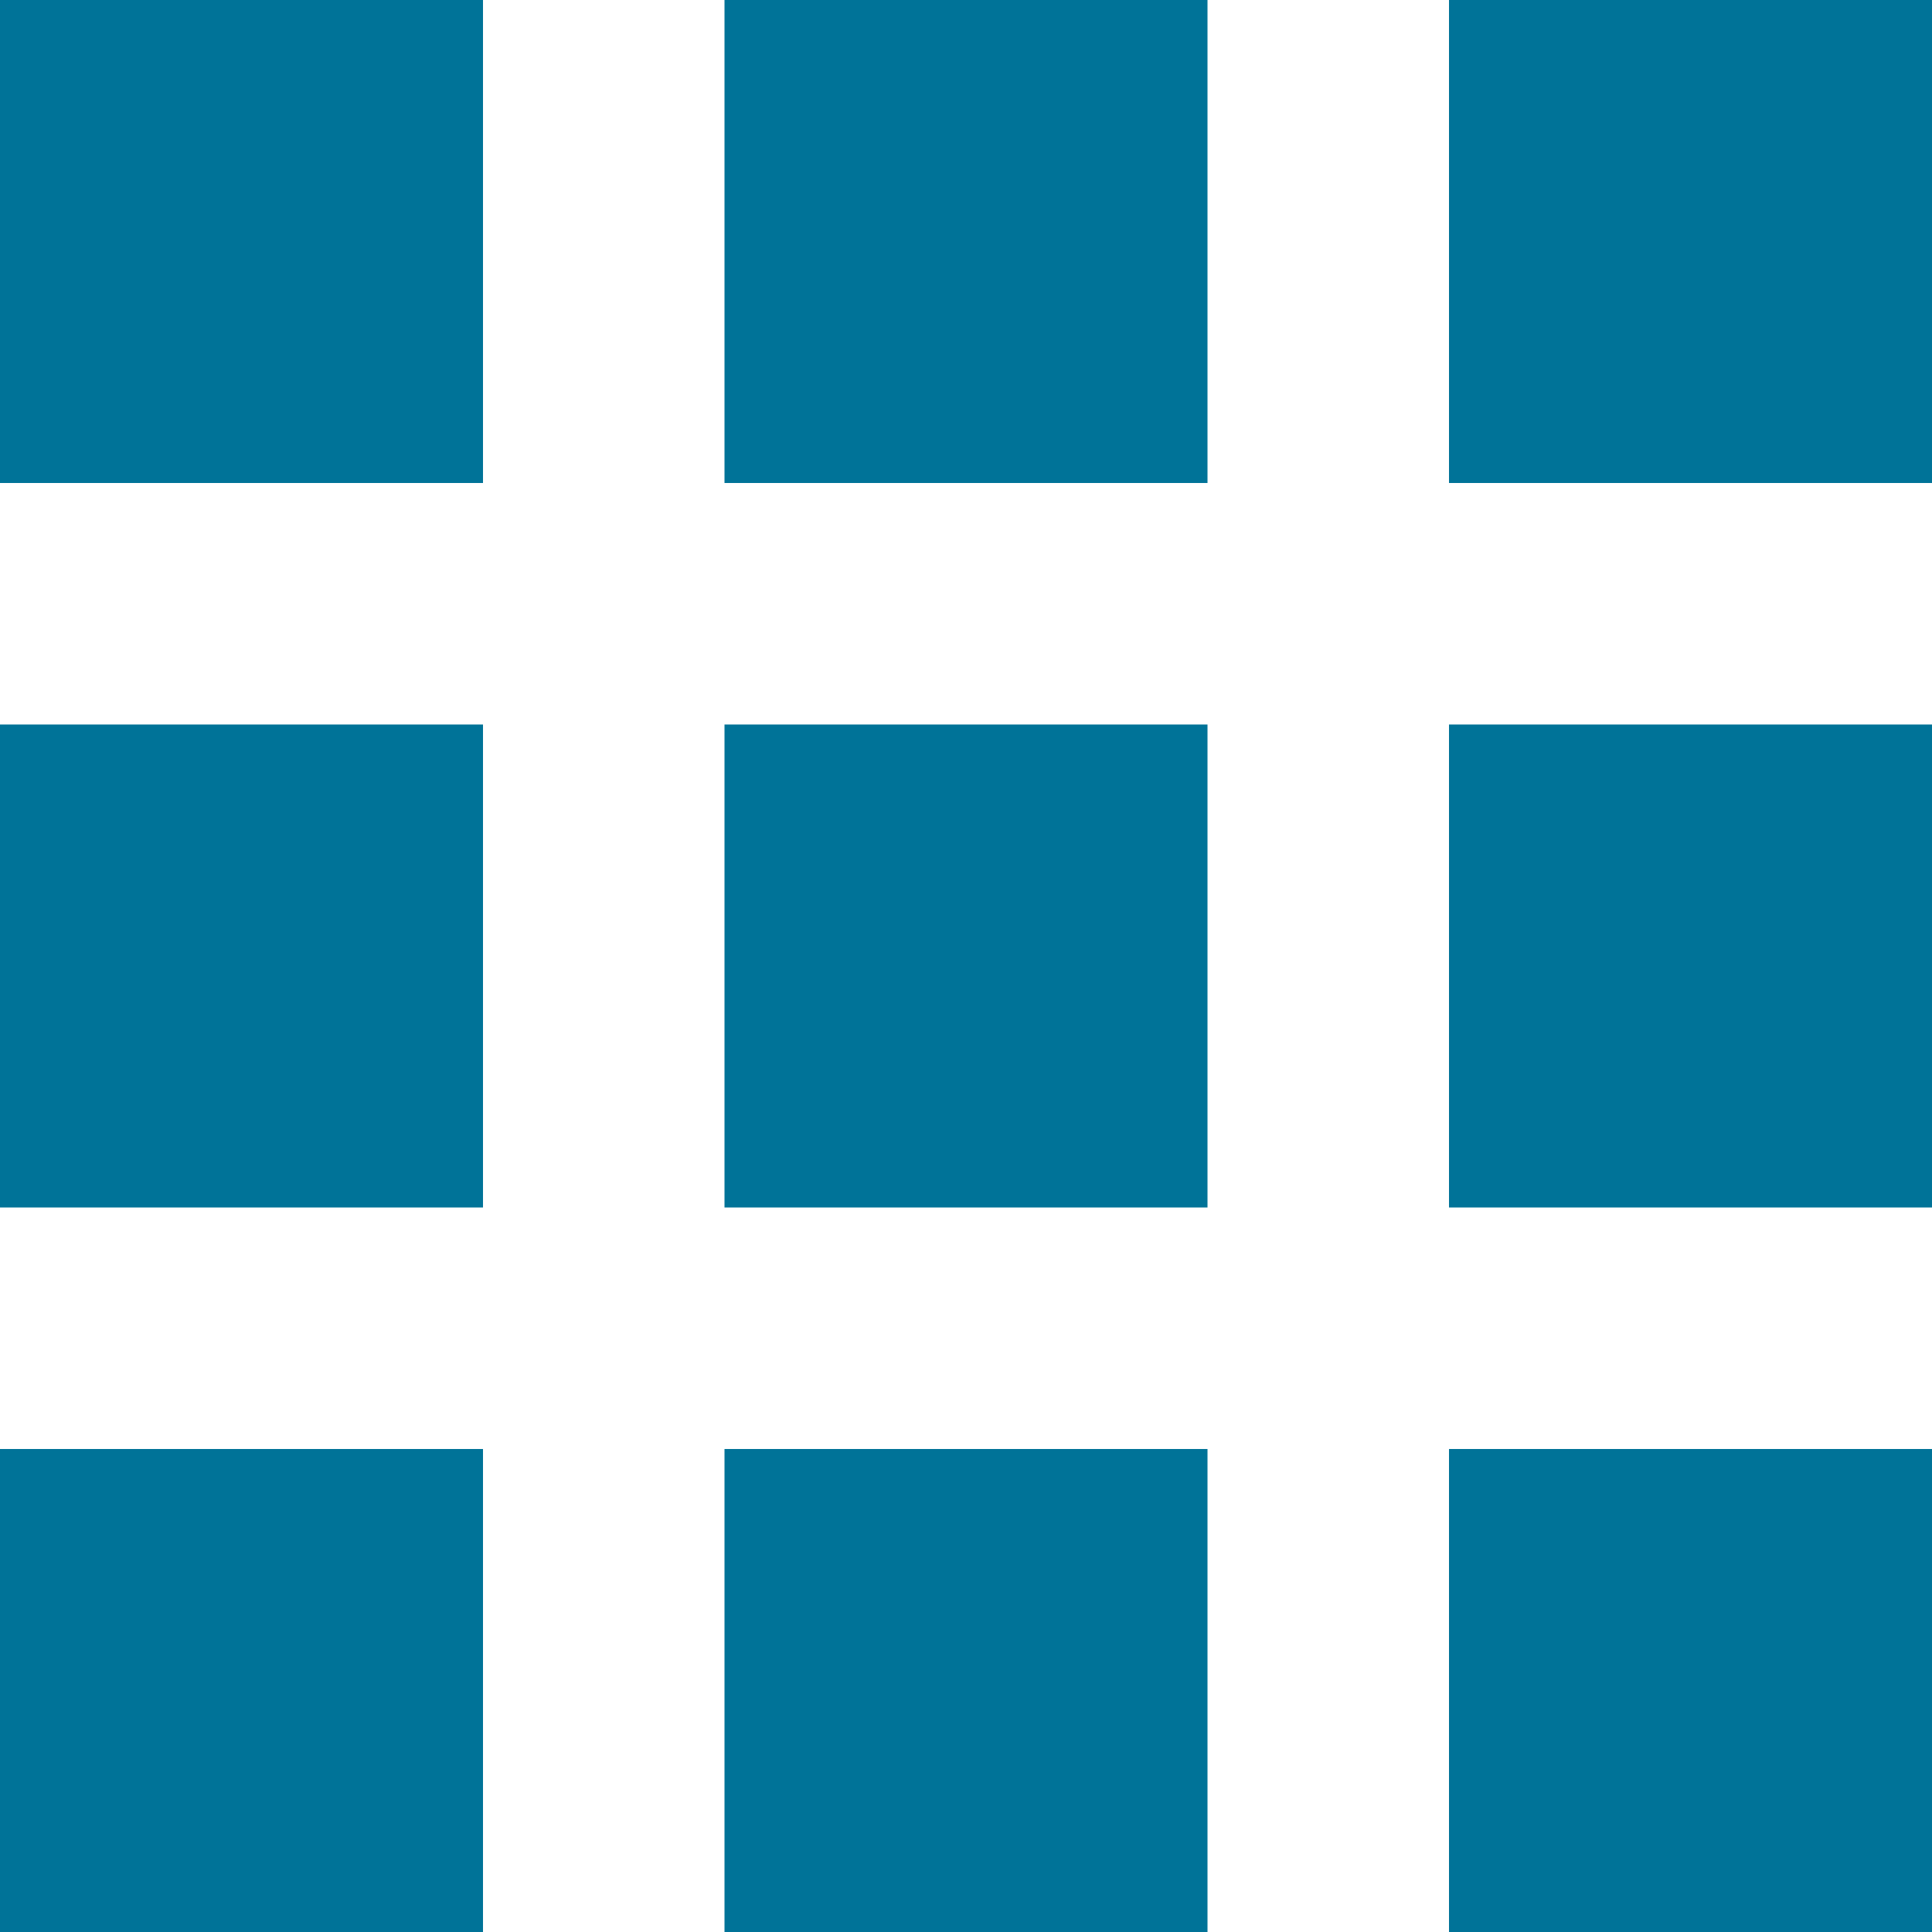
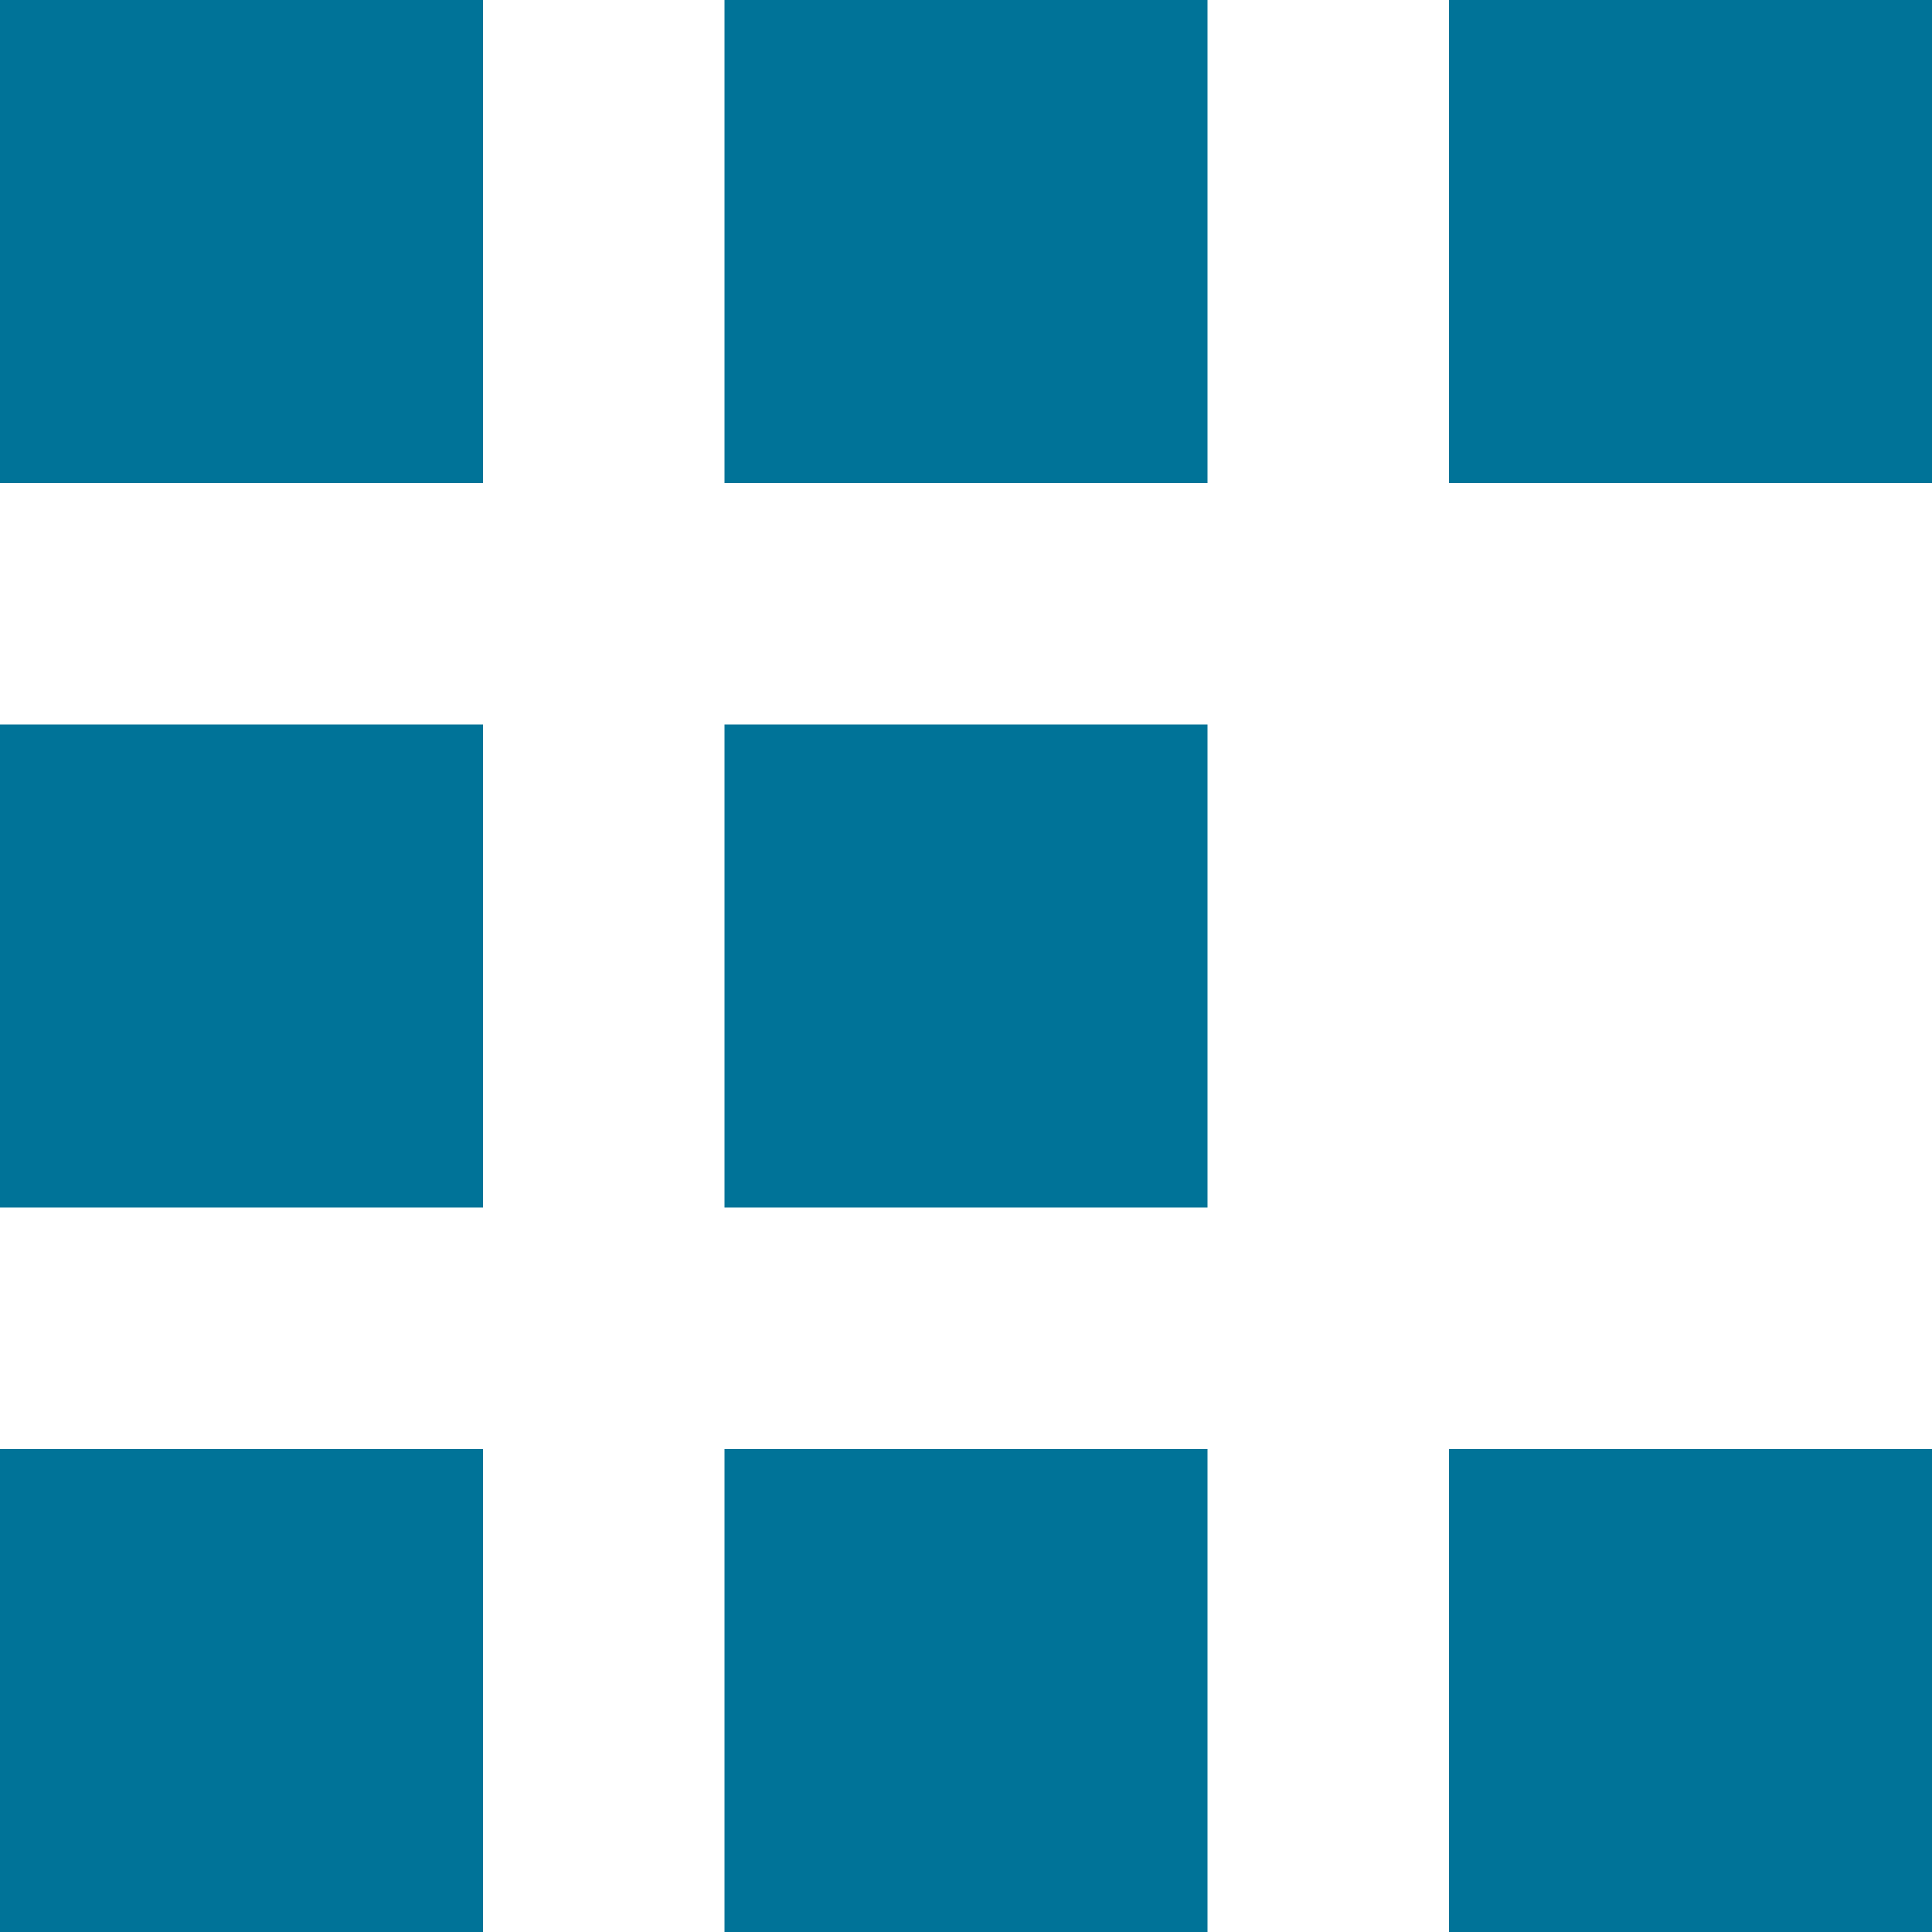
<svg xmlns="http://www.w3.org/2000/svg" width="31" height="31" viewBox="0 0 31 31" fill="none">
-   <path fill-rule="evenodd" clip-rule="evenodd" d="M23.25 23.25H31V31H23.25V23.25ZM11.625 23.25H19.375V31H11.625V23.25ZM0 23.25H7.75V31H0V23.25ZM23.25 11.625H31V19.375H23.25V11.625ZM11.625 11.625H19.375V19.375H11.625V11.625ZM0 11.625H7.75V19.375H0V11.625ZM23.25 0H31V7.75H23.25V0ZM11.625 0H19.375V7.75H11.625V0ZM0 0H7.75V7.75H0V0Z" fill="#007398" />
+   <path fill-rule="evenodd" clip-rule="evenodd" d="M23.25 23.25H31V31H23.25V23.25ZM11.625 23.25H19.375V31H11.625V23.25ZM0 23.25H7.75V31H0V23.25ZM23.25 11.625H31H23.25V11.625ZM11.625 11.625H19.375V19.375H11.625V11.625ZM0 11.625H7.75V19.375H0V11.625ZM23.25 0H31V7.75H23.25V0ZM11.625 0H19.375V7.75H11.625V0ZM0 0H7.75V7.75H0V0Z" fill="#007398" />
</svg>